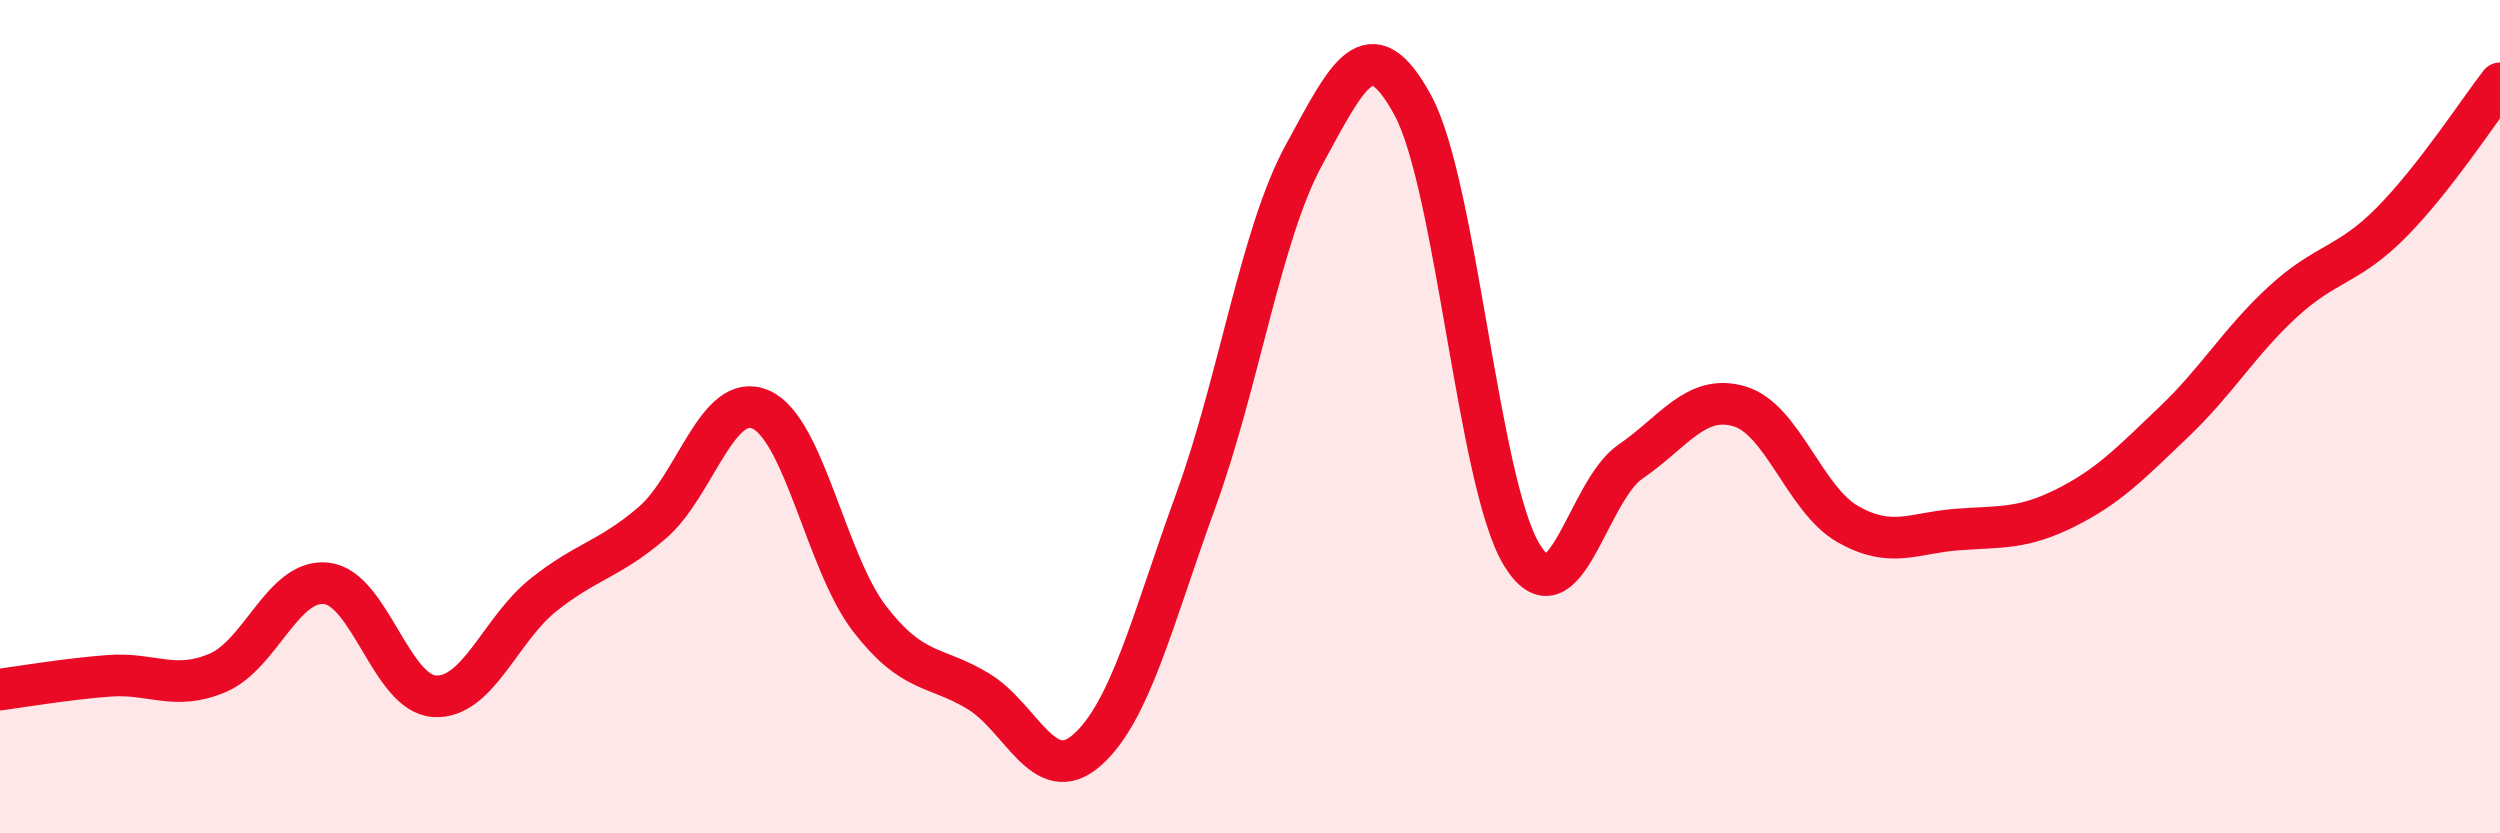
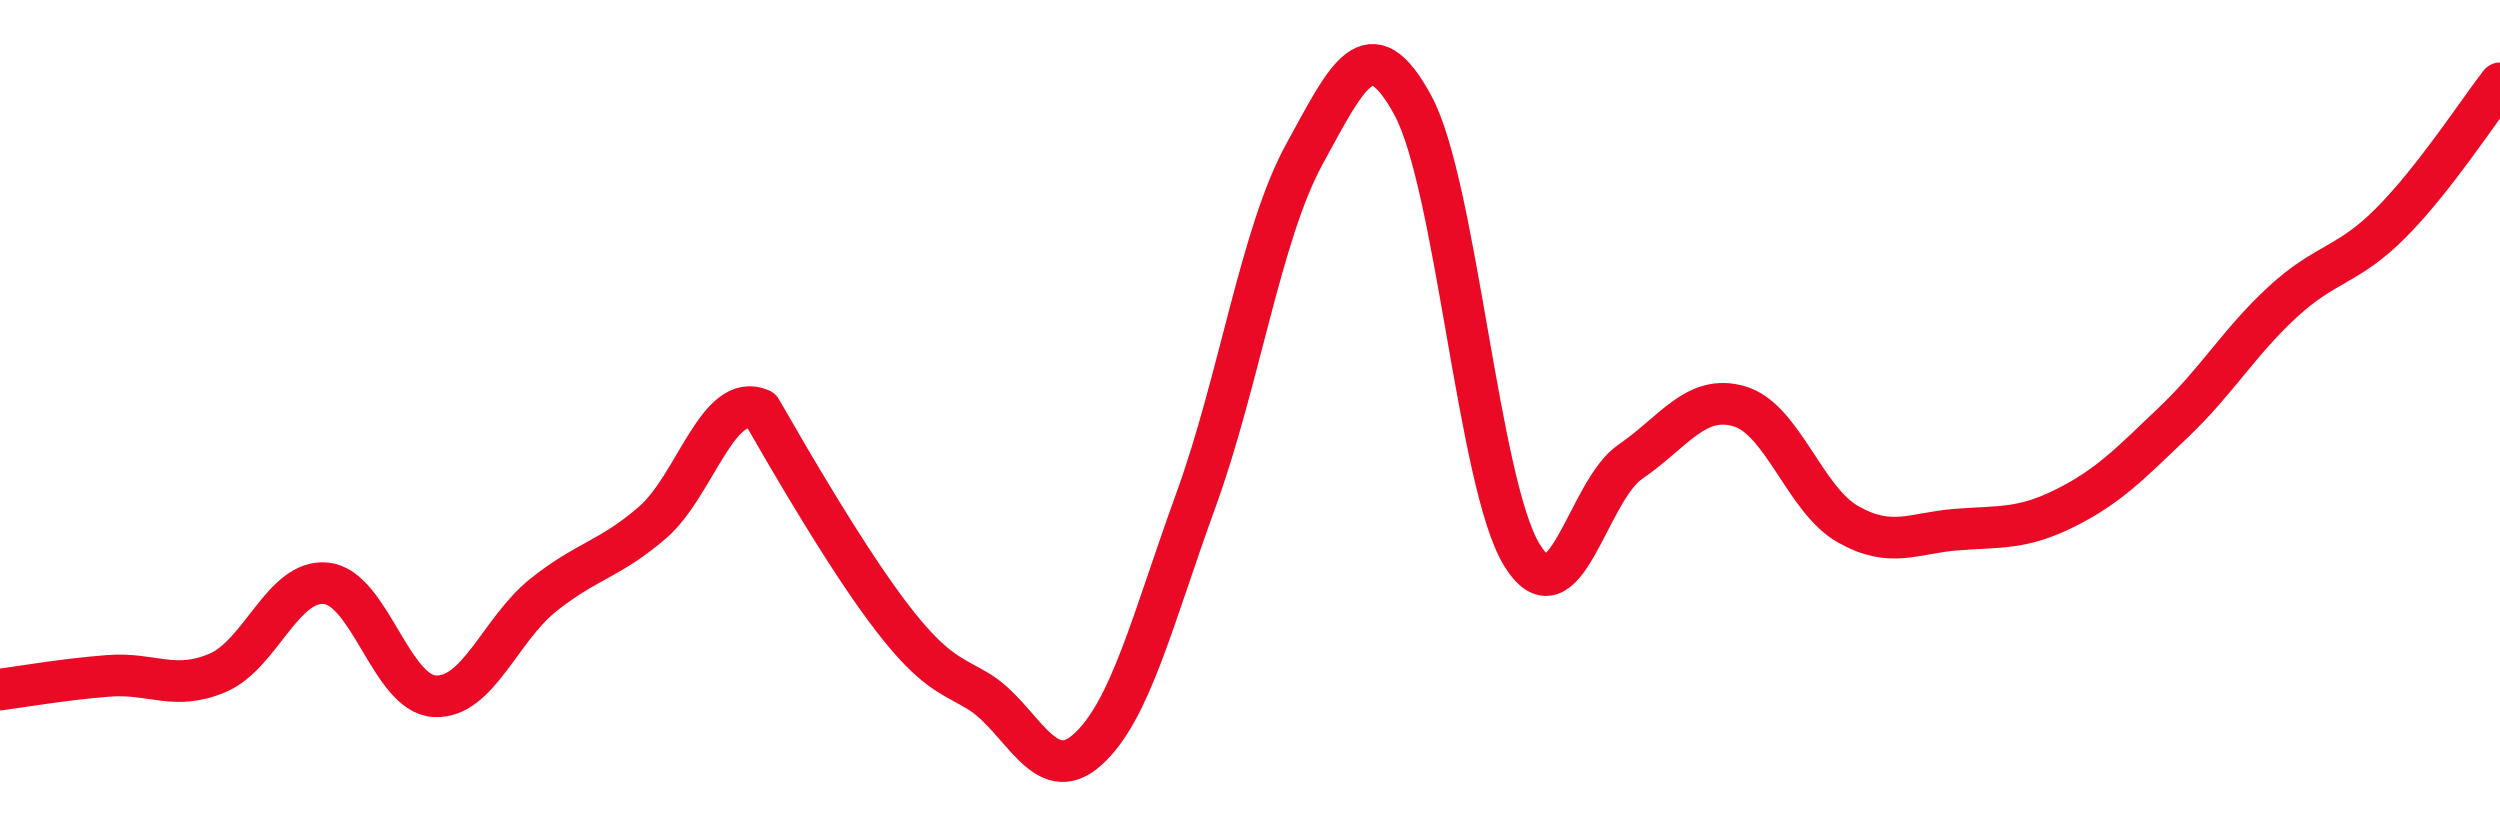
<svg xmlns="http://www.w3.org/2000/svg" width="60" height="20" viewBox="0 0 60 20">
-   <path d="M 0,16.55 C 0.52,16.48 1.57,16.3 2.61,16.22 C 3.65,16.14 4.18,16.59 5.22,16.15 C 6.26,15.71 6.79,13.89 7.83,14 C 8.87,14.11 9.39,16.65 10.43,16.71 C 11.47,16.77 12,15.11 13.04,14.28 C 14.08,13.45 14.61,13.44 15.65,12.55 C 16.69,11.66 17.22,9.37 18.26,9.83 C 19.3,10.29 19.83,13.5 20.87,14.85 C 21.91,16.2 22.44,15.96 23.48,16.59 C 24.52,17.22 25.05,18.92 26.09,18 C 27.13,17.08 27.66,14.87 28.7,12.01 C 29.74,9.15 30.26,5.61 31.3,3.71 C 32.34,1.81 32.87,0.61 33.91,2.53 C 34.95,4.45 35.48,11.6 36.52,13.31 C 37.56,15.02 38.09,11.79 39.13,11.08 C 40.17,10.37 40.7,9.45 41.74,9.75 C 42.78,10.05 43.31,11.99 44.35,12.58 C 45.39,13.17 45.92,12.79 46.96,12.71 C 48,12.63 48.53,12.71 49.57,12.19 C 50.61,11.67 51.13,11.12 52.17,10.13 C 53.21,9.14 53.74,8.21 54.78,7.25 C 55.82,6.29 56.35,6.39 57.39,5.34 C 58.43,4.29 59.48,2.67 60,2L60 20L0 20Z" fill="#EB0A25" opacity="0.1" stroke-linecap="round" stroke-linejoin="round" />
-   <path d="M 0,16.55 C 0.52,16.48 1.57,16.3 2.61,16.22 C 3.65,16.14 4.18,16.59 5.22,16.15 C 6.26,15.71 6.79,13.89 7.83,14 C 8.87,14.11 9.39,16.65 10.43,16.71 C 11.47,16.77 12,15.11 13.04,14.28 C 14.08,13.45 14.61,13.44 15.65,12.55 C 16.69,11.66 17.22,9.37 18.26,9.83 C 19.3,10.29 19.83,13.5 20.87,14.85 C 21.91,16.2 22.44,15.96 23.48,16.59 C 24.52,17.22 25.05,18.92 26.09,18 C 27.13,17.08 27.66,14.87 28.7,12.01 C 29.74,9.15 30.26,5.61 31.3,3.71 C 32.34,1.81 32.87,0.61 33.91,2.53 C 34.95,4.45 35.48,11.6 36.52,13.31 C 37.56,15.02 38.09,11.79 39.13,11.08 C 40.17,10.37 40.7,9.45 41.74,9.75 C 42.78,10.05 43.31,11.99 44.35,12.58 C 45.39,13.17 45.92,12.79 46.96,12.71 C 48,12.63 48.53,12.71 49.57,12.19 C 50.61,11.67 51.13,11.12 52.17,10.13 C 53.21,9.14 53.74,8.21 54.78,7.25 C 55.82,6.29 56.35,6.39 57.39,5.34 C 58.43,4.29 59.48,2.67 60,2" stroke="#EB0A25" stroke-width="1" fill="none" stroke-linecap="round" stroke-linejoin="round" />
+   <path d="M 0,16.55 C 0.52,16.48 1.57,16.3 2.61,16.22 C 3.65,16.14 4.18,16.59 5.22,16.15 C 6.26,15.71 6.79,13.89 7.83,14 C 8.87,14.11 9.39,16.65 10.43,16.71 C 11.47,16.77 12,15.11 13.04,14.28 C 14.08,13.45 14.61,13.44 15.65,12.55 C 16.69,11.66 17.22,9.37 18.26,9.83 C 21.91,16.2 22.44,15.96 23.48,16.59 C 24.52,17.22 25.05,18.92 26.09,18 C 27.13,17.08 27.66,14.87 28.7,12.01 C 29.74,9.15 30.26,5.61 31.3,3.71 C 32.34,1.81 32.87,0.61 33.91,2.53 C 34.95,4.45 35.48,11.6 36.52,13.31 C 37.56,15.02 38.09,11.79 39.13,11.08 C 40.17,10.37 40.7,9.45 41.74,9.75 C 42.78,10.05 43.31,11.99 44.35,12.58 C 45.39,13.17 45.92,12.79 46.96,12.71 C 48,12.63 48.53,12.71 49.57,12.19 C 50.61,11.67 51.13,11.12 52.17,10.13 C 53.21,9.14 53.74,8.21 54.78,7.25 C 55.82,6.29 56.35,6.39 57.39,5.34 C 58.43,4.29 59.48,2.67 60,2" stroke="#EB0A25" stroke-width="1" fill="none" stroke-linecap="round" stroke-linejoin="round" />
</svg>